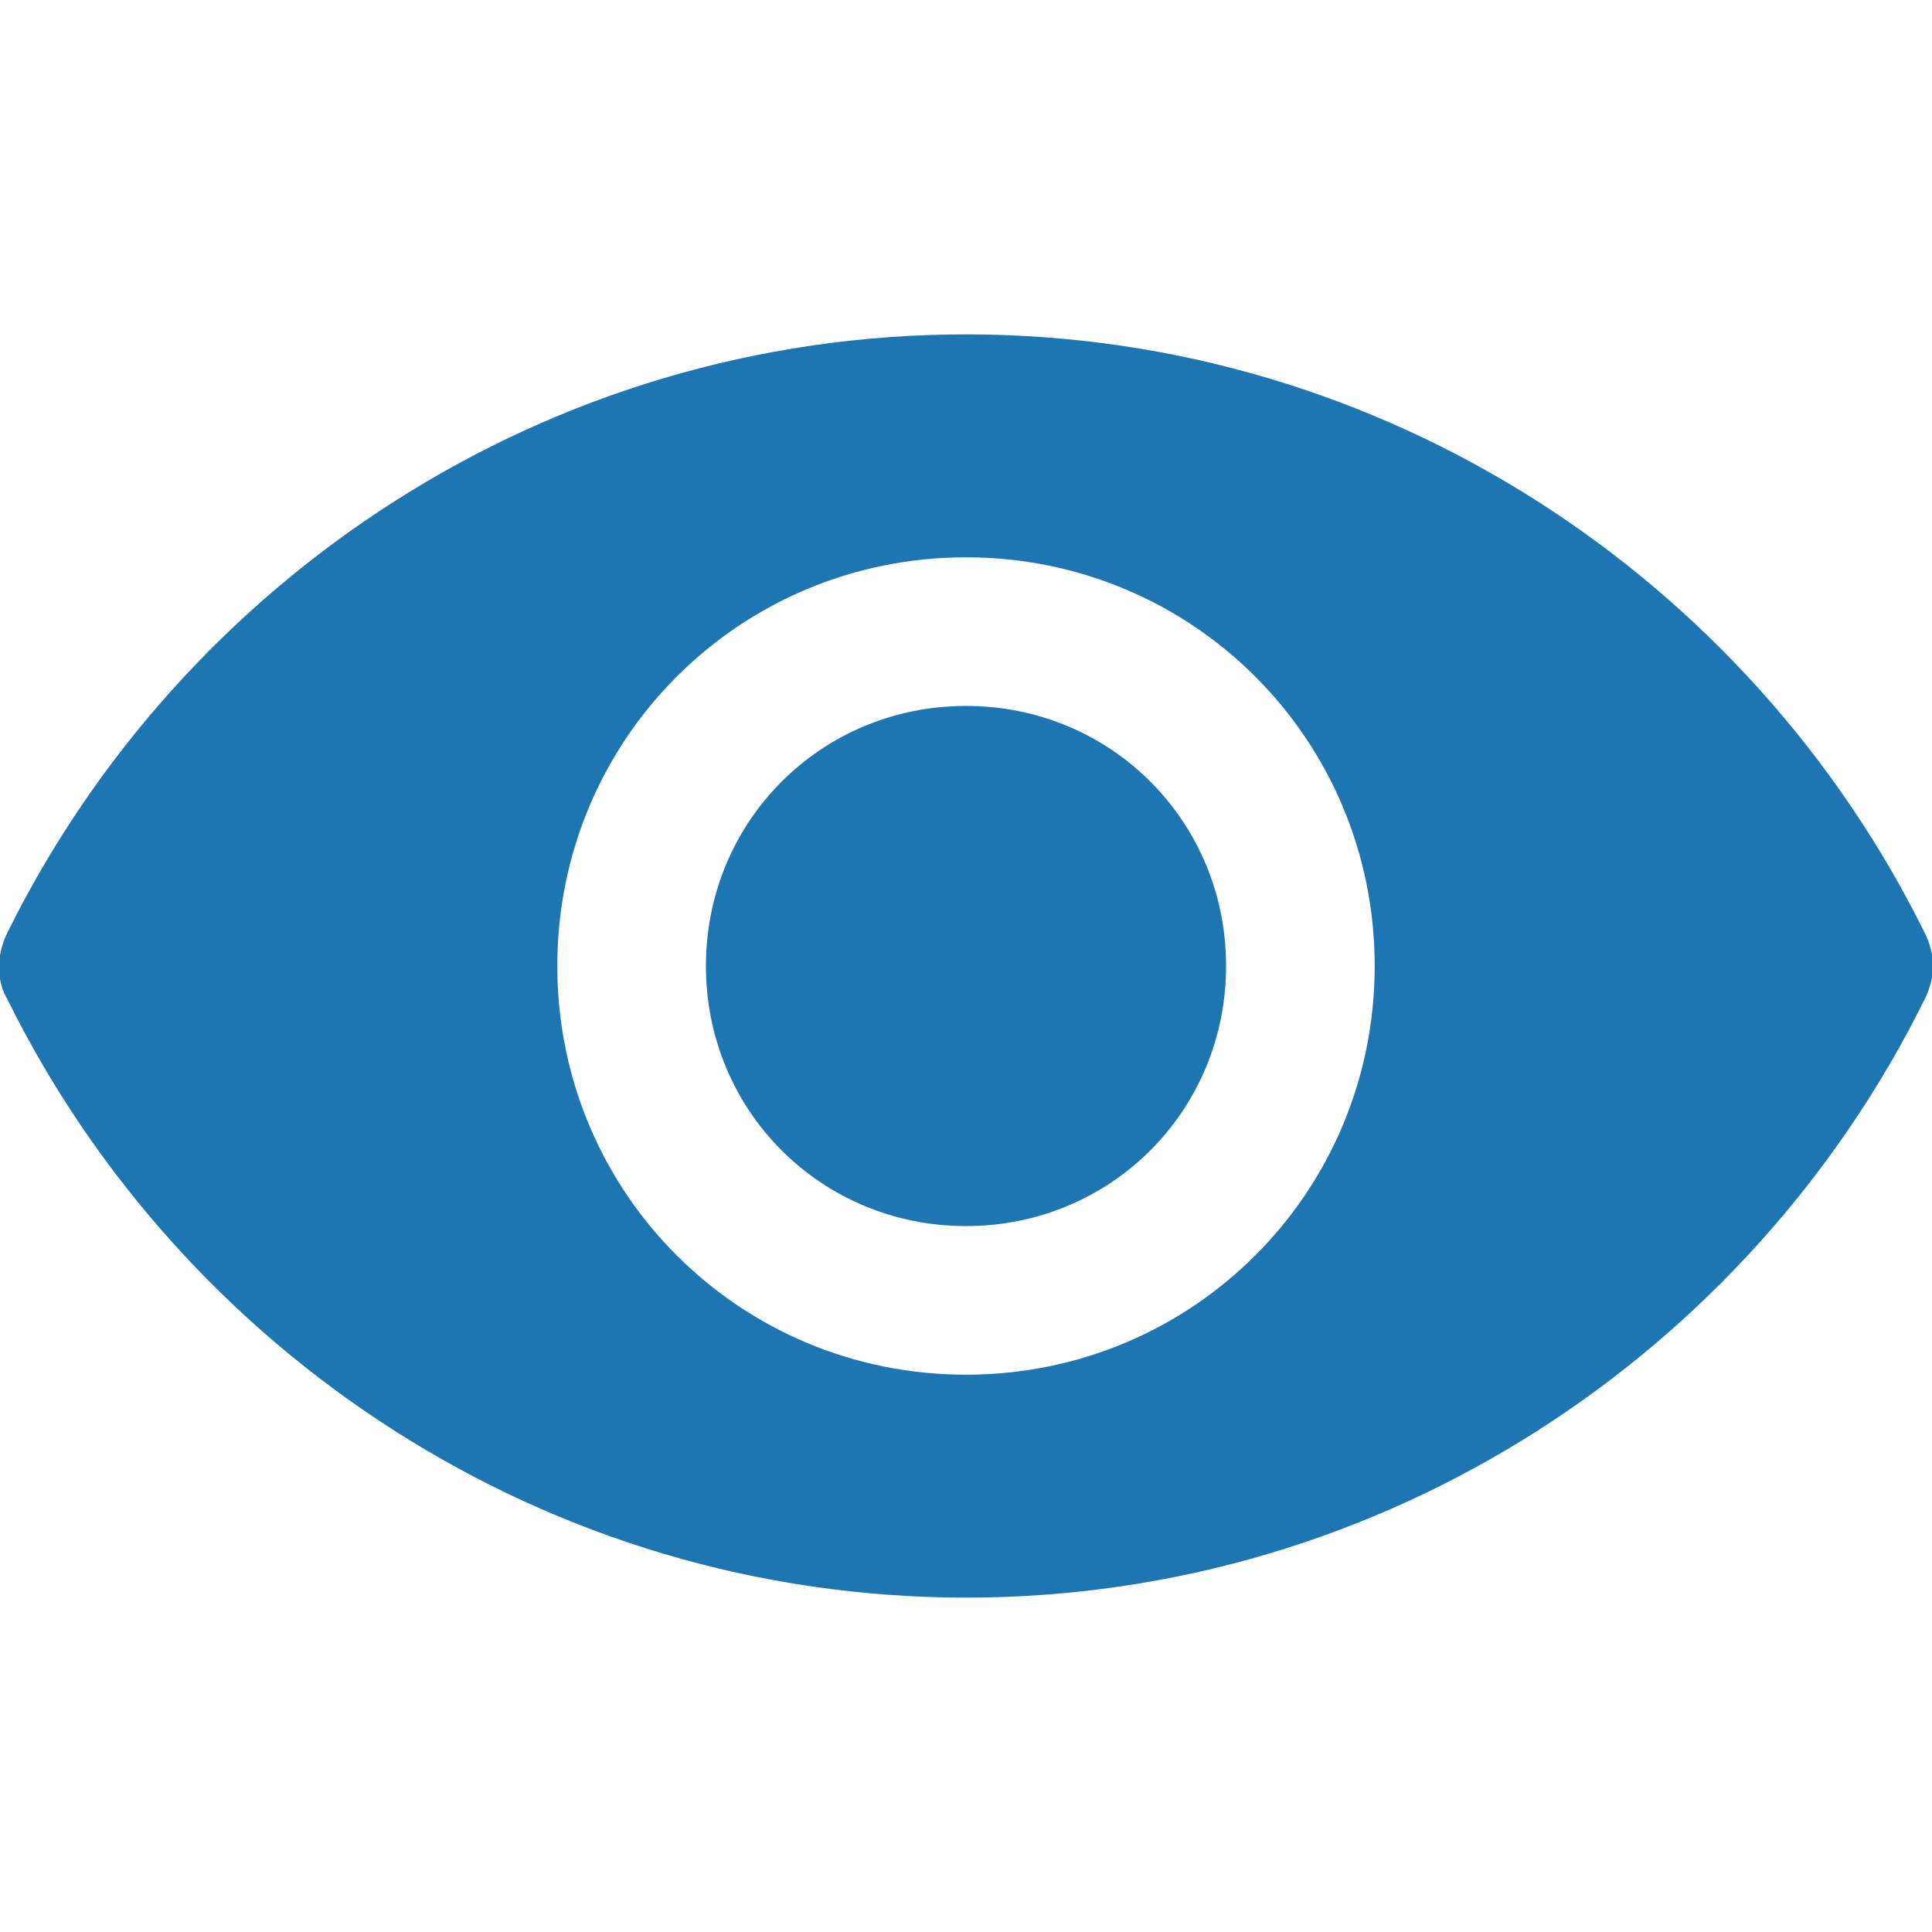
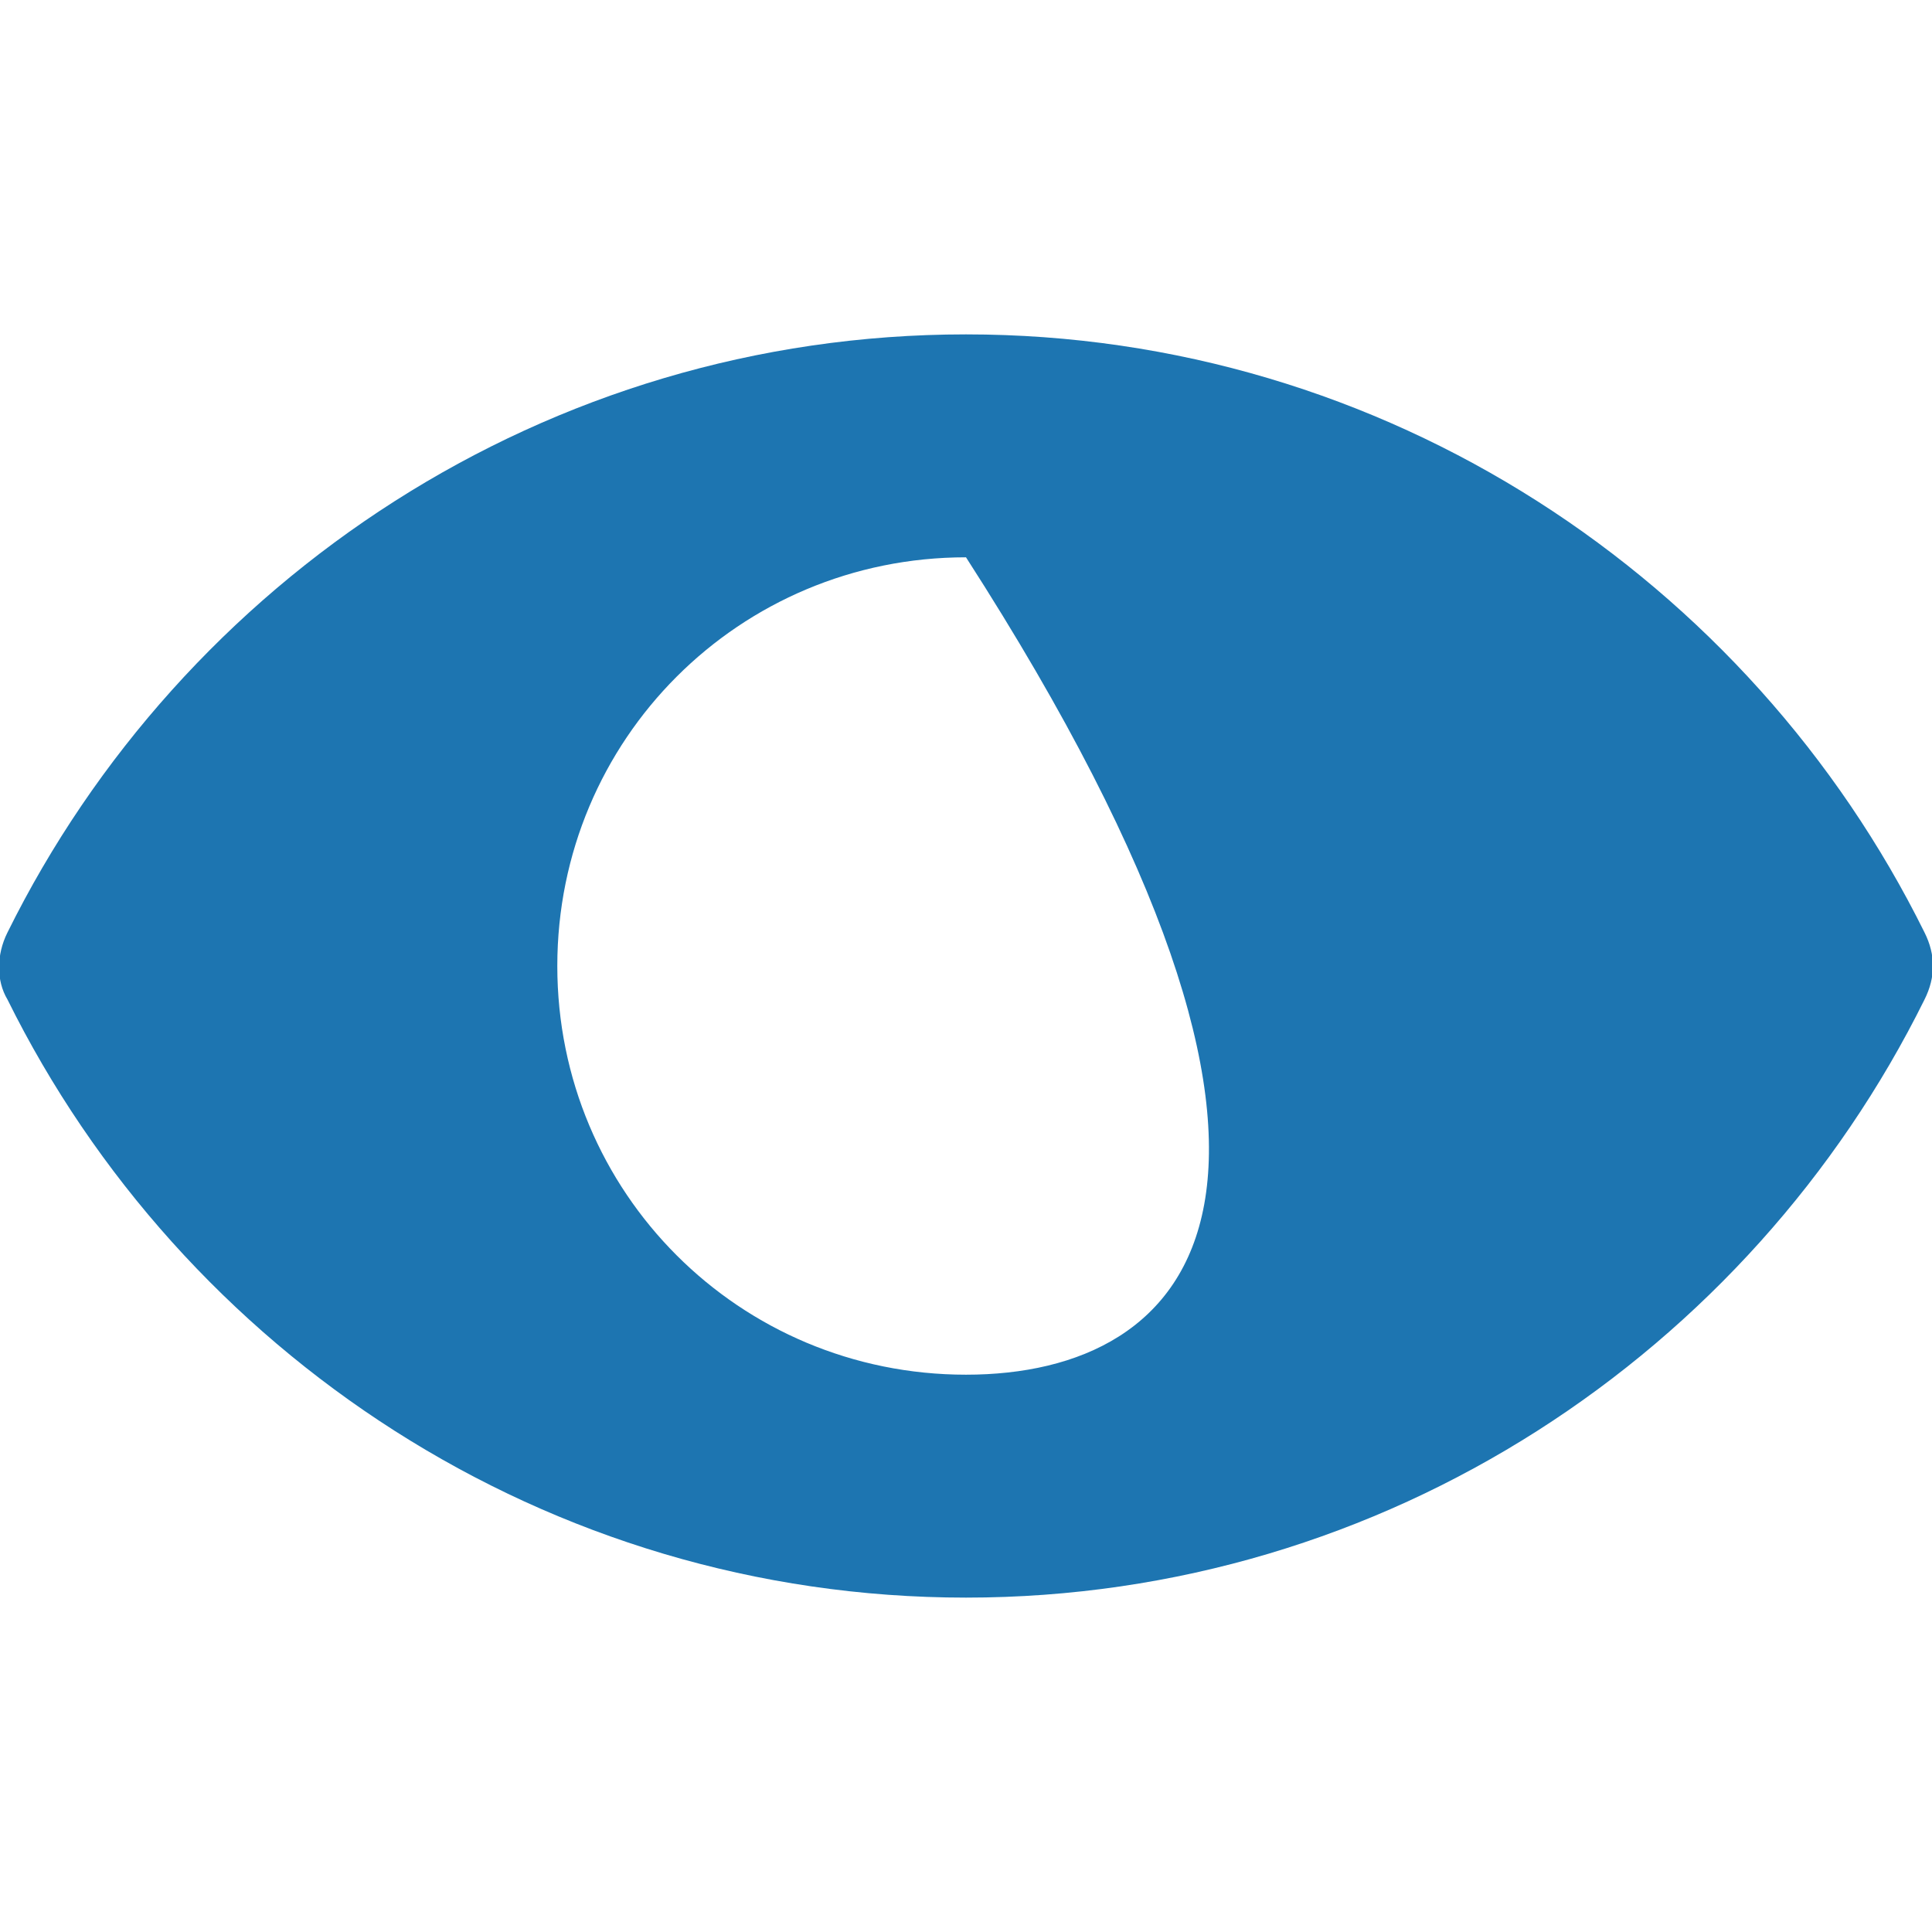
<svg xmlns="http://www.w3.org/2000/svg" width="52" height="52" viewBox="0 0 52 52" fill="none">
  <g clip-path="url(#clip0_1970_34768)">
-     <path d="M51.8 25.1C47.1 15.6 37.3 9 26 9C14.7 9 4.9 15.6 0.2 25.1C-0.1 25.7 -0.1 26.4 0.2 26.9C4.9 36.4 14.7 43 26 43C37.3 43 47.1 36.4 51.8 26.9C52.1 26.3 52.1 25.7 51.8 25.1ZM26 37C19.9 37 15 32.1 15 26C15 19.9 19.9 15 26 15C32.1 15 37 19.9 37 26C37 32.1 32.1 37 26 37Z" fill="#1D75B1" />
-     <path d="M26 19C22.1 19 19 22.1 19 26C19 29.9 22.1 33 26 33C29.9 33 33 29.9 33 26C33 22.1 29.9 19 26 19Z" fill="#1D75B1" />
+     <path d="M51.8 25.1C47.1 15.6 37.3 9 26 9C14.7 9 4.9 15.6 0.2 25.1C-0.1 25.7 -0.1 26.4 0.2 26.9C4.9 36.4 14.7 43 26 43C37.3 43 47.1 36.4 51.8 26.9C52.1 26.3 52.1 25.7 51.8 25.1ZM26 37C19.9 37 15 32.1 15 26C15 19.9 19.9 15 26 15C37 32.1 32.1 37 26 37Z" fill="#1D75B1" />
  </g>
  <defs>
    <clipPath id="clip0_1970_34768">
      <rect width="52" height="52" fill="white" />
    </clipPath>
  </defs>
</svg>